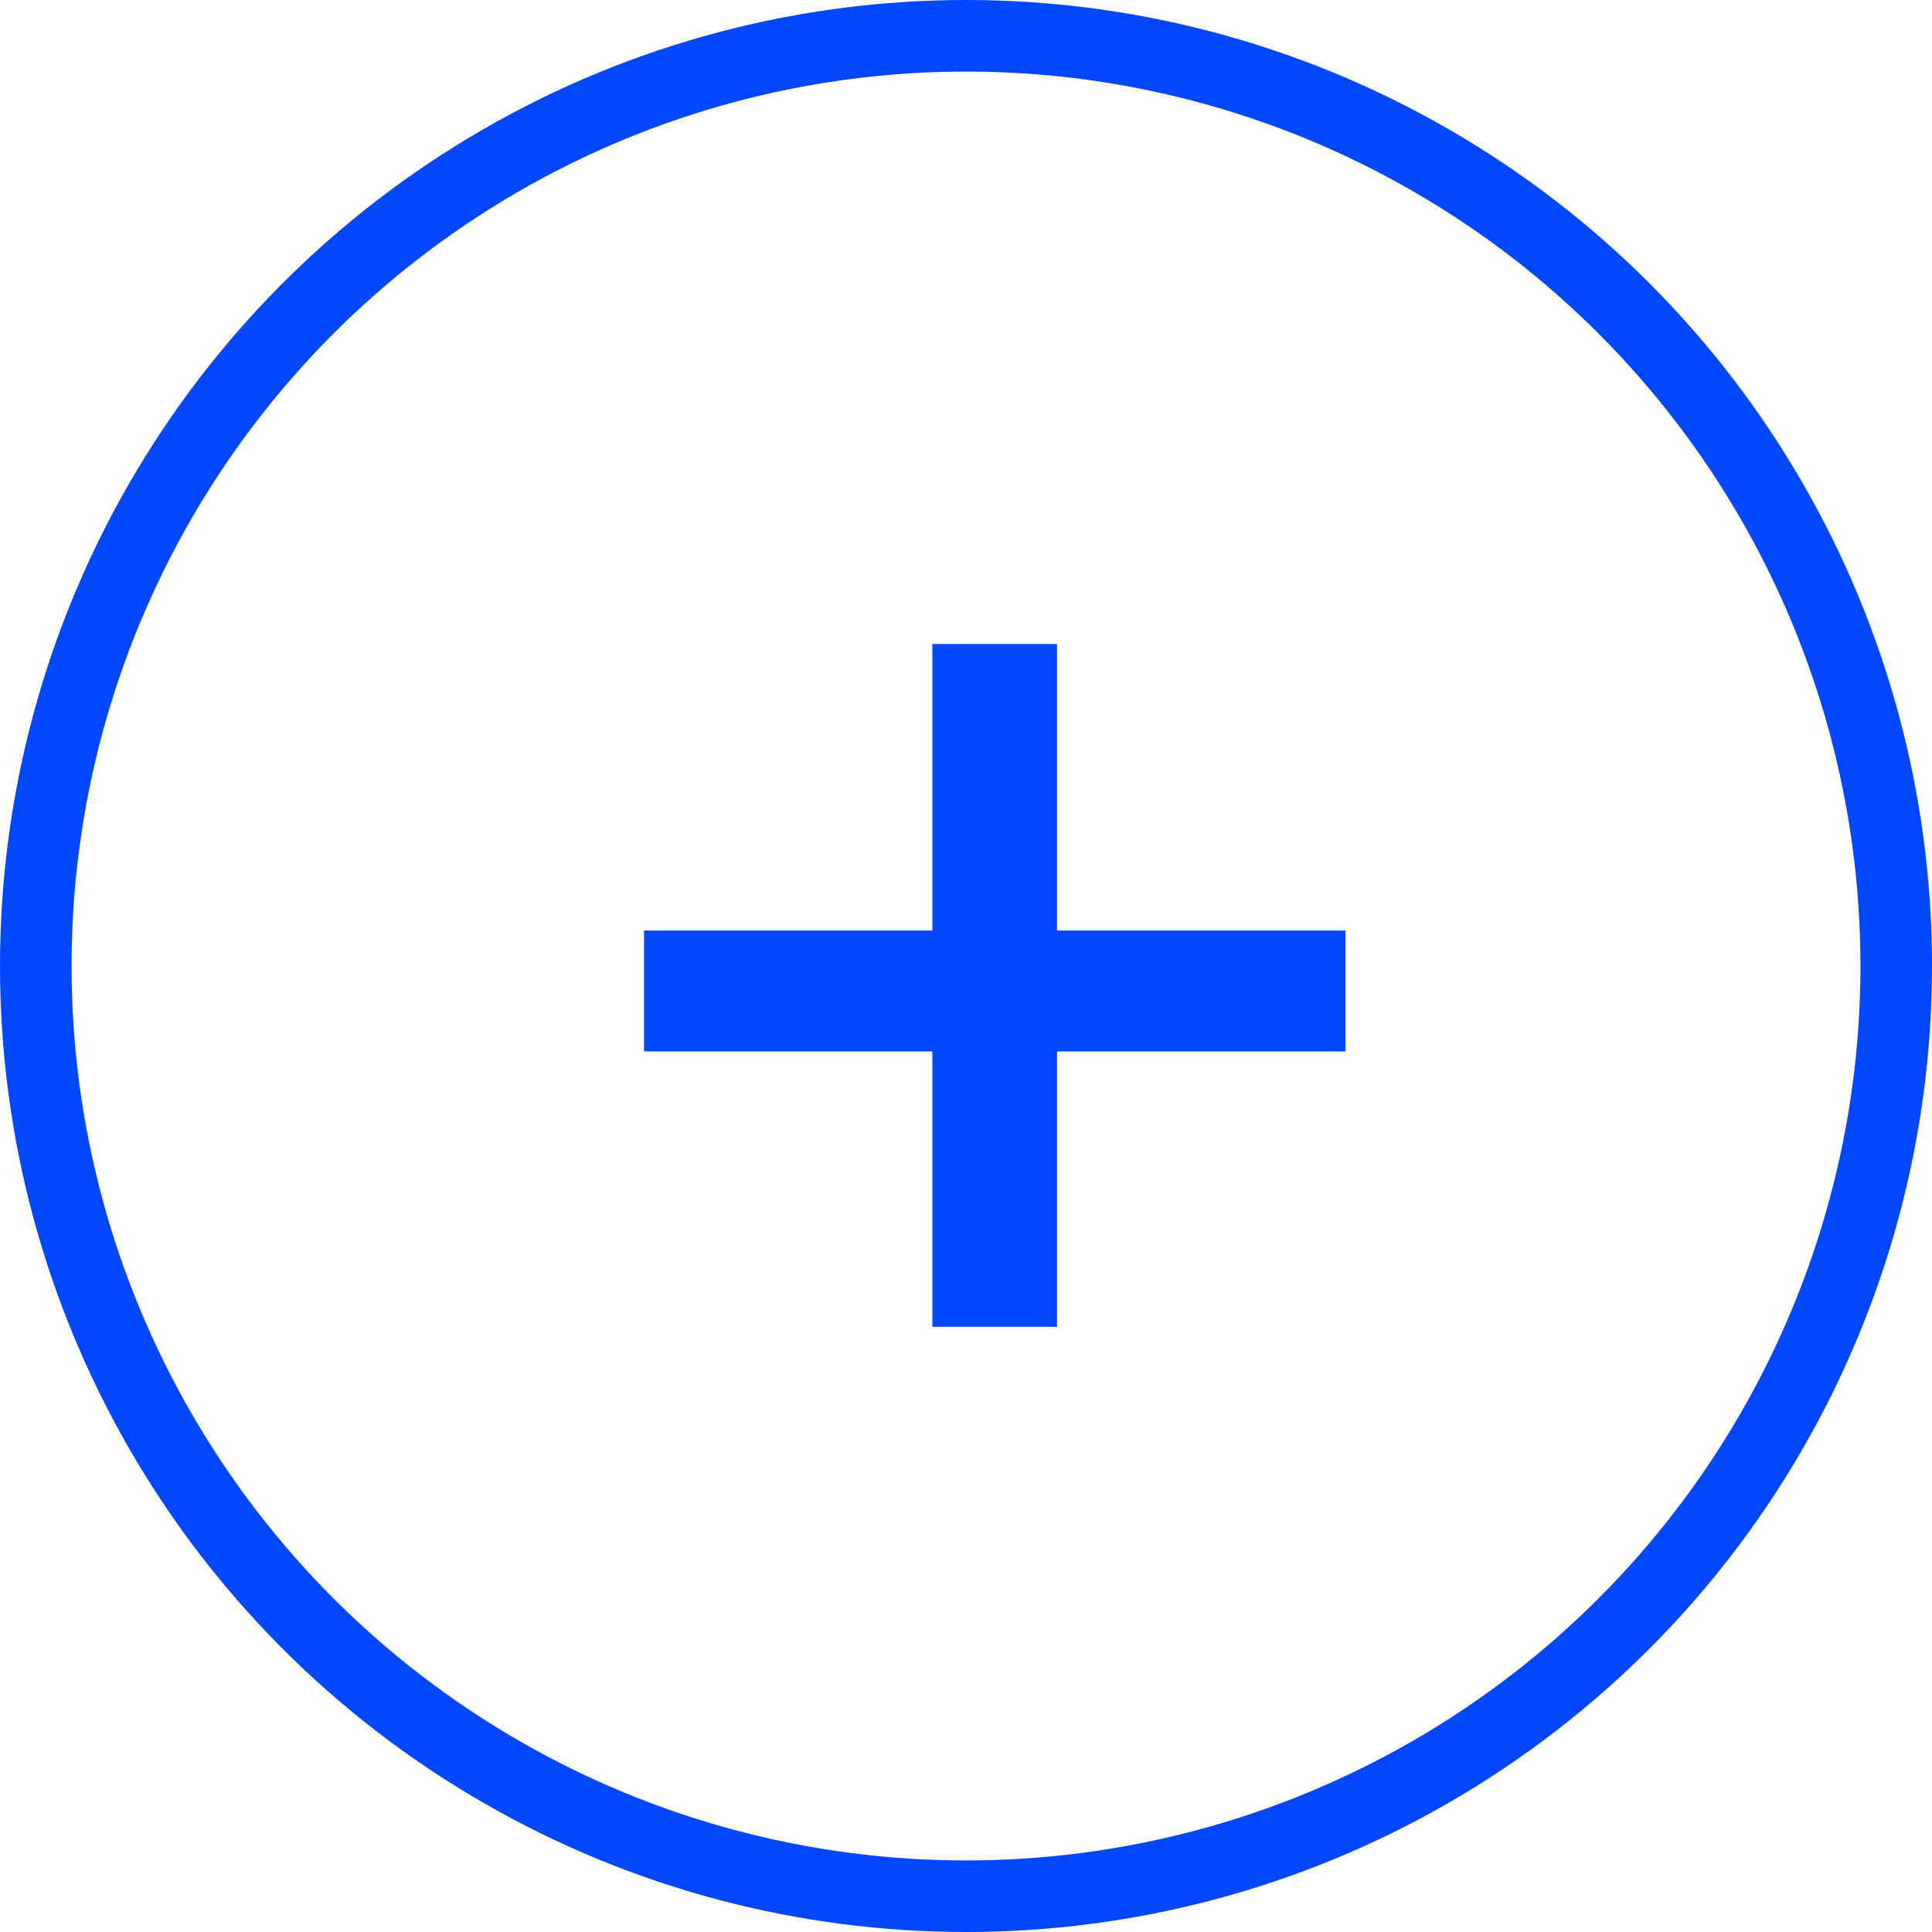
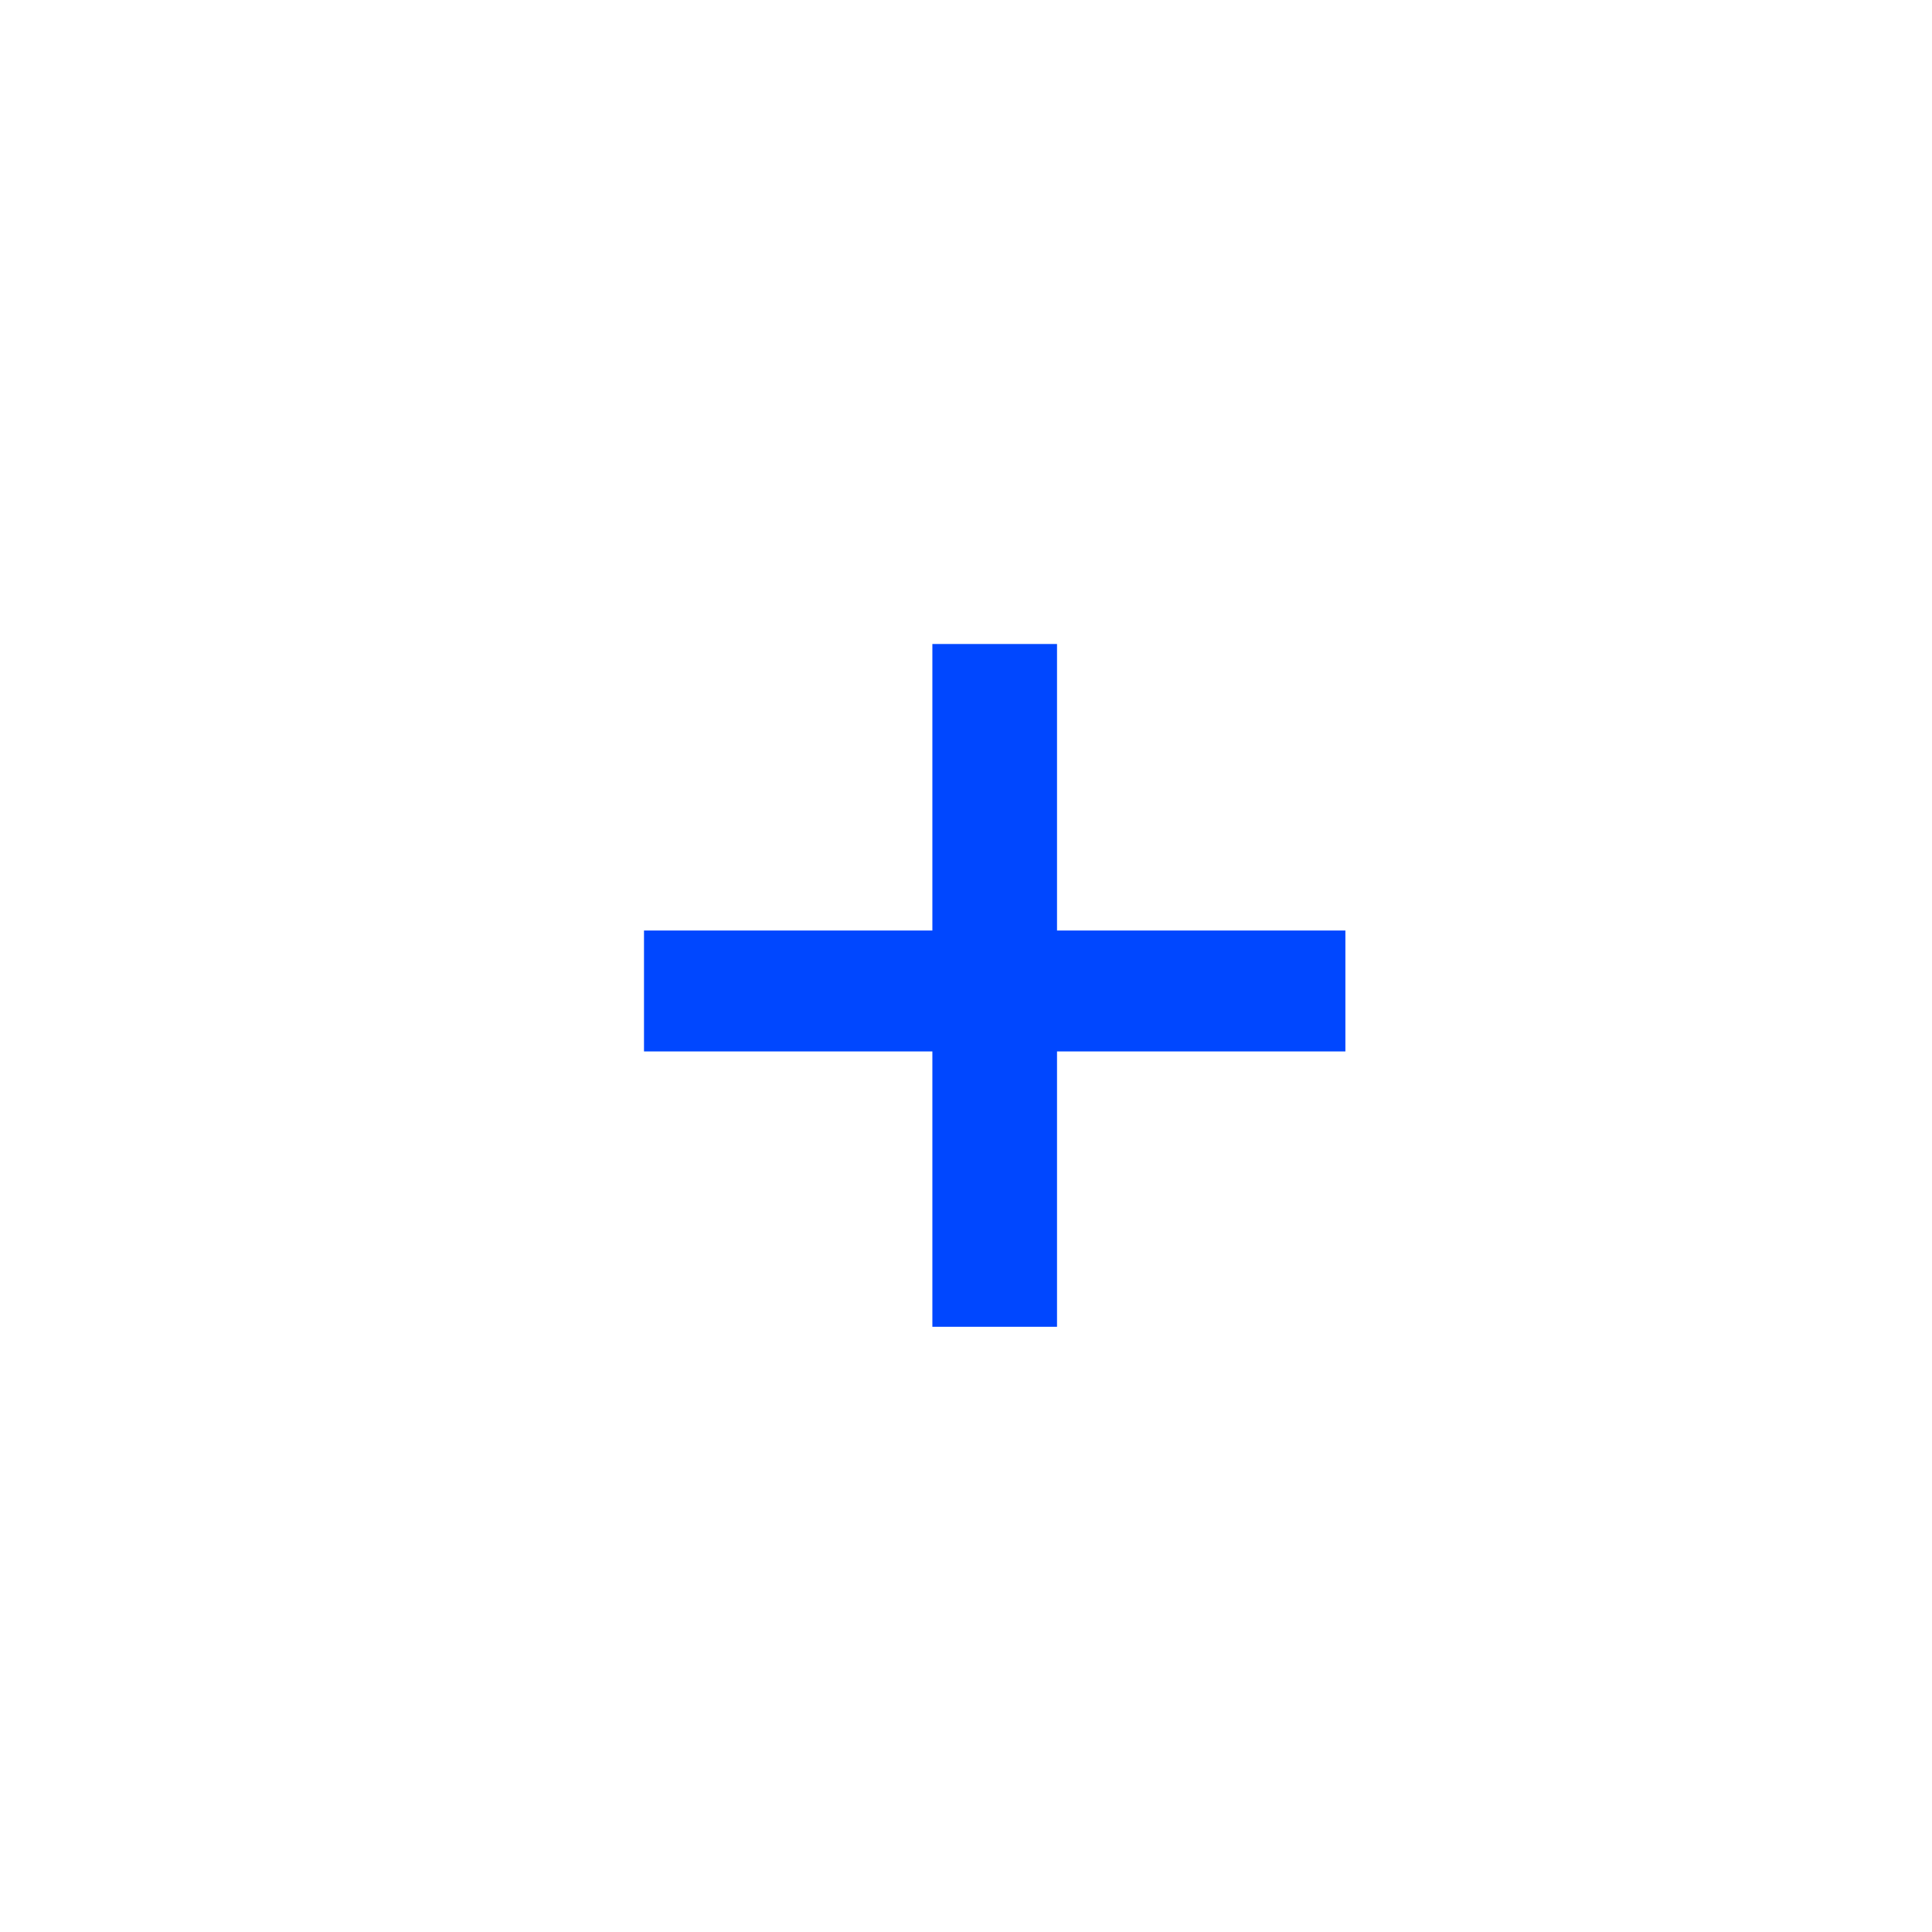
<svg xmlns="http://www.w3.org/2000/svg" width="27" height="27" viewBox="0 0 27 27" fill="none">
-   <circle cx="13.5" cy="13.5" r="13" stroke="#0047FF" />
  <path d="M13.03 18.542V14.694H9V13.004H13.03V9H14.772V13.004H18.802V14.694H14.772V18.542H13.03Z" fill="#0047FF" />
</svg>